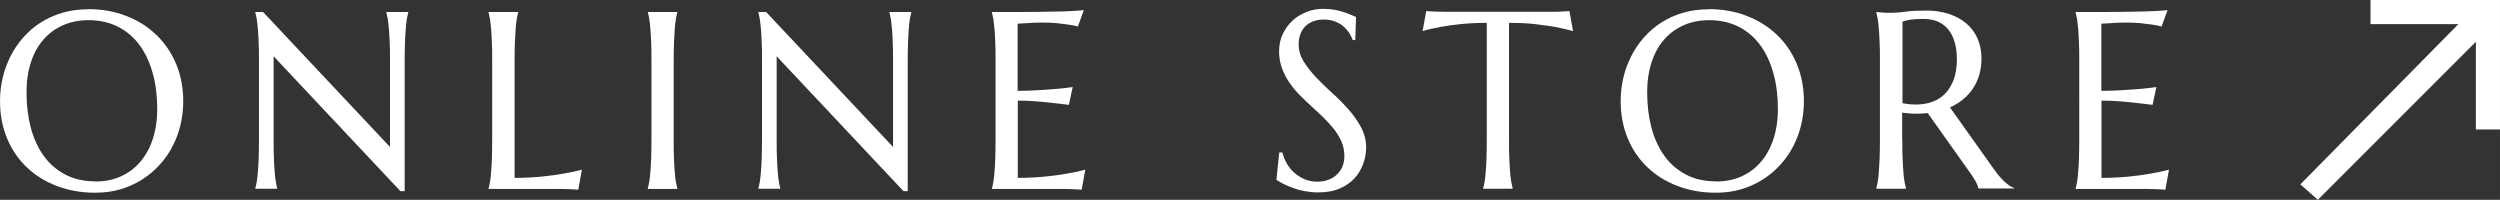
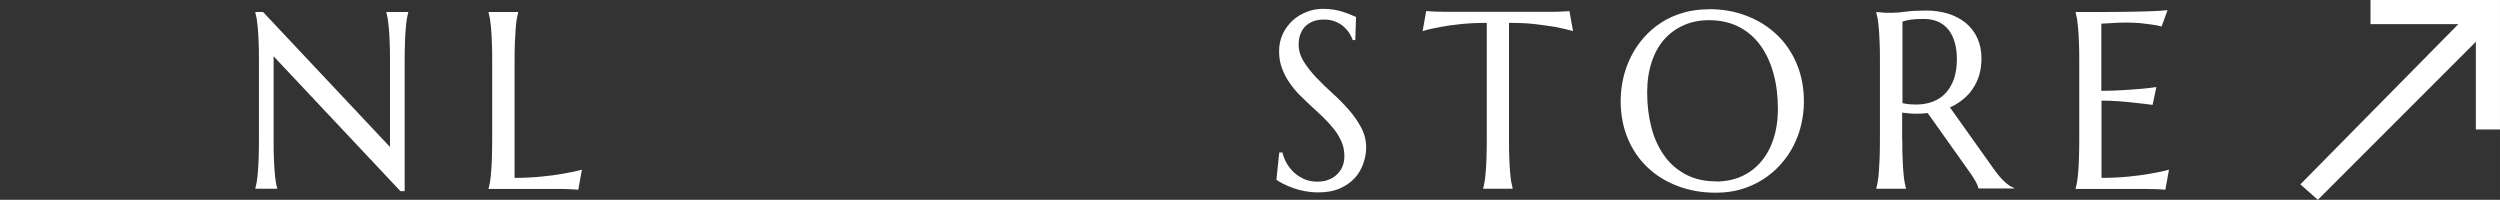
<svg xmlns="http://www.w3.org/2000/svg" id="a" width="55.93mm" height="4.47mm" viewBox="0 0 158.53 12.67">
  <rect x="0" y="0" width="158.53" height="12.67" fill="#333333" stroke="none" />
  <defs>
    <style>.b{fill:#fff;}</style>
  </defs>
  <g>
-     <path class="b" d="M5.59,.58c.87,0,1.67,.14,2.41,.43,.74,.28,1.37,.68,1.91,1.2s.96,1.13,1.26,1.85c.3,.72,.45,1.51,.45,2.38,0,.49-.06,.98-.17,1.46-.11,.48-.28,.93-.5,1.36-.22,.43-.49,.82-.82,1.18-.32,.36-.69,.67-1.11,.94-.41,.26-.87,.47-1.37,.62-.5,.15-1.04,.22-1.62,.22-.87,0-1.67-.14-2.41-.42-.74-.28-1.37-.67-1.91-1.18-.54-.51-.96-1.12-1.26-1.84-.3-.72-.45-1.51-.45-2.39,0-.49,.06-.98,.17-1.46,.11-.48,.28-.93,.5-1.37,.22-.43,.49-.83,.81-1.19,.32-.36,.69-.68,1.1-.94s.87-.47,1.38-.62c.5-.15,1.04-.22,1.62-.22Zm.45,10.93c.58,0,1.11-.1,1.59-.31,.48-.21,.89-.51,1.24-.91,.35-.4,.62-.88,.81-1.45s.29-1.22,.29-1.94c0-.8-.09-1.55-.28-2.23-.18-.68-.46-1.28-.82-1.78-.36-.5-.82-.9-1.36-1.18-.54-.28-1.18-.43-1.9-.43-.58,0-1.11,.1-1.59,.31-.48,.21-.89,.5-1.24,.89s-.62,.87-.81,1.44c-.19,.57-.29,1.21-.29,1.94,0,.8,.09,1.54,.27,2.23,.18,.69,.46,1.29,.82,1.79,.36,.51,.82,.9,1.37,1.19,.55,.29,1.18,.43,1.91,.43Z" />
    <path class="b" d="M16.68,.76l8.05,8.56V3.83c0-.44,0-.83-.02-1.16-.01-.33-.03-.62-.05-.86-.02-.24-.05-.44-.07-.61-.03-.16-.06-.3-.09-.41v-.03h1.39v.03c-.03,.11-.06,.24-.09,.41-.03,.16-.05,.36-.07,.61-.02,.24-.04,.53-.05,.86-.01,.33-.02,.72-.02,1.16V12.12h-.27L17.35,3.57v5.34c0,.44,0,.83,.02,1.16,.01,.33,.03,.62,.05,.86,.02,.24,.04,.44,.07,.6,.03,.16,.05,.3,.09,.41v.03h-1.39v-.03c.03-.11,.06-.24,.09-.41,.03-.16,.05-.36,.07-.6,.02-.24,.04-.52,.05-.86,.01-.33,.02-.72,.02-1.16V3.83c0-.44,0-.83-.02-1.16-.01-.33-.03-.62-.05-.86-.02-.24-.05-.44-.07-.61-.03-.16-.06-.3-.09-.41v-.03h.5Z" />
    <path class="b" d="M32.62,11.28c.61,0,1.18-.03,1.7-.08,.52-.05,.97-.11,1.35-.18,.45-.07,.86-.16,1.23-.26l-.23,1.27c-.06,0-.16-.01-.28-.02-.12,0-.26-.01-.42-.02s-.32,0-.48-.01c-.17,0-.33,0-.48,0-.15,0-.29,0-.4,0-.12,0-.2,0-.25,0h-3.38v-.03c.03-.11,.06-.24,.09-.41,.03-.16,.05-.36,.07-.6,.02-.24,.04-.52,.05-.86,.01-.33,.02-.72,.02-1.16V3.83c0-.44,0-.83-.02-1.16-.01-.33-.03-.62-.05-.86-.02-.24-.05-.44-.07-.61-.03-.16-.06-.3-.09-.41v-.03h1.88v.03c-.03,.11-.06,.24-.09,.41-.03,.16-.05,.36-.07,.61-.02,.24-.03,.53-.05,.86-.01,.33-.02,.72-.02,1.16v7.45Z" />
-     <path class="b" d="M41.08,11.93c.03-.11,.06-.24,.09-.41,.03-.16,.05-.36,.07-.6,.02-.24,.04-.52,.05-.86,.01-.33,.02-.72,.02-1.16V3.83c0-.44,0-.83-.02-1.16-.01-.33-.03-.62-.05-.86-.02-.24-.04-.44-.07-.61-.03-.16-.05-.3-.09-.41v-.03h1.87v.03c-.03,.11-.06,.24-.09,.41-.03,.16-.05,.36-.07,.61-.02,.24-.03,.53-.05,.86-.01,.33-.02,.72-.02,1.16v5.09c0,.44,0,.83,.02,1.16,.01,.33,.03,.62,.05,.86,.02,.24,.04,.44,.07,.6,.03,.16,.06,.3,.09,.41v.03h-1.87v-.03Z" />
-     <path class="b" d="M48.58,.76l8.05,8.56V3.83c0-.44,0-.83-.02-1.16-.01-.33-.03-.62-.05-.86-.02-.24-.05-.44-.07-.61-.03-.16-.06-.3-.09-.41v-.03h1.39v.03c-.03,.11-.06,.24-.09,.41-.03,.16-.05,.36-.07,.61-.02,.24-.04,.53-.05,.86-.01,.33-.02,.72-.02,1.16V12.12h-.27L49.25,3.57v5.34c0,.44,0,.83,.02,1.16,.01,.33,.03,.62,.05,.86,.02,.24,.04,.44,.07,.6,.03,.16,.05,.3,.09,.41v.03h-1.39v-.03c.03-.11,.06-.24,.09-.41,.03-.16,.05-.36,.07-.6,.02-.24,.04-.52,.05-.86,.01-.33,.02-.72,.02-1.16V3.83c0-.44,0-.83-.02-1.16-.01-.33-.03-.62-.05-.86-.02-.24-.05-.44-.07-.61-.03-.16-.06-.3-.09-.41v-.03h.5Z" />
-     <path class="b" d="M64.81,.76c.64,0,1.23-.01,1.77-.02,.54,0,1-.02,1.38-.04,.38-.02,.64-.04,.77-.06l-.38,1.04c-.17-.05-.37-.09-.6-.12-.2-.03-.44-.06-.72-.09-.28-.03-.61-.04-.98-.04-.12,0-.27,0-.45,.01-.17,0-.34,.02-.5,.03-.19,.01-.38,.02-.57,.03V5.76c.54,0,1.02-.02,1.45-.05,.43-.03,.8-.05,1.1-.08,.35-.03,.67-.07,.94-.11l-.24,1.13c-.36-.05-.73-.09-1.1-.13-.32-.04-.67-.07-1.05-.1-.38-.03-.75-.04-1.09-.04v4.9c.61,0,1.18-.03,1.7-.08,.52-.05,.97-.11,1.35-.18,.45-.07,.86-.16,1.23-.26l-.23,1.27c-.06,0-.16-.01-.28-.02-.12,0-.26-.01-.42-.02s-.32,0-.48-.01c-.17,0-.33,0-.48,0-.15,0-.29,0-.4,0-.12,0-.2,0-.25,0h-3.38v-.03c.03-.11,.06-.24,.09-.41,.03-.16,.05-.36,.07-.6,.02-.24,.04-.52,.05-.86,.01-.33,.02-.72,.02-1.16V3.83c0-.44,0-.83-.02-1.16-.01-.33-.03-.62-.05-.86-.02-.24-.05-.44-.07-.61-.03-.16-.06-.3-.09-.41v-.03c.65,0,1.3,0,1.94,0Z" />
    <path class="b" d="M85.95,2.54h-.17c-.04-.12-.11-.26-.2-.41-.09-.15-.21-.29-.36-.43s-.33-.24-.54-.33c-.21-.09-.46-.13-.75-.13-.25,0-.48,.04-.68,.12-.2,.08-.36,.19-.5,.33-.13,.14-.23,.31-.3,.5s-.1,.41-.1,.64c0,.38,.11,.73,.32,1.07,.21,.34,.48,.68,.79,1.01,.32,.33,.66,.67,1.03,1,.37,.33,.71,.68,1.03,1.04s.58,.74,.79,1.13c.21,.39,.32,.82,.32,1.27,0,.34-.06,.68-.18,1.02s-.3,.65-.54,.92c-.25,.27-.56,.49-.95,.66s-.84,.25-1.38,.25c-.3,0-.58-.03-.85-.08-.27-.05-.52-.12-.74-.2-.23-.08-.43-.17-.61-.26-.18-.09-.33-.18-.44-.26l.18-1.73h.2c.06,.24,.15,.48,.28,.7s.29,.42,.48,.59c.19,.17,.41,.3,.65,.41,.25,.1,.51,.15,.8,.15,.27,0,.5-.04,.71-.12,.21-.08,.39-.19,.54-.34,.15-.14,.27-.31,.35-.51,.08-.2,.12-.41,.12-.65,0-.33-.06-.63-.18-.91-.12-.28-.28-.54-.47-.79-.2-.25-.42-.49-.66-.73s-.5-.47-.76-.71c-.26-.24-.51-.48-.76-.73-.25-.25-.47-.52-.66-.8-.2-.28-.35-.59-.47-.91s-.18-.68-.18-1.07c0-.41,.08-.78,.24-1.11,.16-.33,.37-.61,.63-.85s.56-.41,.89-.54,.68-.19,1.03-.19c.26,0,.5,.02,.72,.06,.22,.04,.42,.09,.59,.15,.17,.06,.33,.11,.46,.17,.13,.06,.24,.1,.32,.14l-.05,1.46Z" />
    <path class="b" d="M94.27,1.45c-.61,0-1.17,.03-1.66,.08s-.92,.11-1.28,.18c-.42,.08-.79,.16-1.12,.26l.23-1.27c.06,0,.16,.01,.28,.02,.12,0,.26,.01,.42,.02,.15,0,.32,0,.48,.01,.17,0,.33,0,.48,0,.15,0,.29,0,.4,0,.12,0,.2,0,.25,0h4.46c.05,0,.14,0,.25,0,.12,0,.25,0,.4,0s.31,0,.48,0c.17,0,.33,0,.48-.01,.15,0,.29-.01,.42-.02,.12,0,.22-.01,.28-.02l.23,1.27c-.33-.09-.71-.18-1.12-.26-.36-.06-.79-.12-1.28-.18s-1.05-.08-1.66-.08v7.46c0,.44,0,.83,.02,1.16,.01,.33,.03,.62,.05,.86,.02,.24,.04,.44,.07,.6,.03,.16,.06,.3,.09,.41v.03h-1.87v-.03c.03-.11,.06-.24,.09-.41,.03-.16,.05-.36,.07-.6,.02-.24,.04-.52,.05-.86,.01-.33,.02-.72,.02-1.16V1.45Z" />
    <path class="b" d="M108.36,.58c.87,0,1.67,.14,2.41,.43s1.37,.68,1.91,1.2c.54,.51,.96,1.13,1.26,1.85,.3,.72,.45,1.51,.45,2.38,0,.49-.06,.98-.17,1.46-.11,.48-.28,.93-.5,1.36-.22,.43-.49,.82-.82,1.18-.32,.36-.69,.67-1.11,.94-.41,.26-.87,.47-1.37,.62-.5,.15-1.04,.22-1.62,.22-.87,0-1.67-.14-2.41-.42-.74-.28-1.37-.67-1.91-1.18-.54-.51-.96-1.12-1.26-1.84-.3-.72-.45-1.51-.45-2.39,0-.49,.06-.98,.17-1.46,.11-.48,.28-.93,.5-1.37,.22-.43,.49-.83,.81-1.19,.32-.36,.69-.68,1.1-.94,.41-.27,.87-.47,1.38-.62,.5-.15,1.04-.22,1.62-.22Zm.45,10.93c.58,0,1.11-.1,1.59-.31s.89-.51,1.24-.91c.35-.4,.62-.88,.81-1.45s.29-1.22,.29-1.94c0-.8-.09-1.55-.28-2.23-.18-.68-.46-1.28-.82-1.78-.36-.5-.82-.9-1.36-1.18-.54-.28-1.18-.43-1.9-.43-.58,0-1.11,.1-1.59,.31-.48,.21-.89,.5-1.24,.89-.35,.39-.62,.87-.81,1.44-.19,.57-.29,1.21-.29,1.94,0,.8,.09,1.54,.27,2.23,.18,.69,.46,1.29,.82,1.79,.36,.51,.82,.9,1.37,1.19,.55,.29,1.18,.43,1.91,.43Z" />
    <path class="b" d="M120.63,8.91c0,.44,0,.83,.02,1.16,.01,.33,.03,.62,.05,.86,.02,.24,.04,.44,.07,.6,.03,.16,.06,.3,.09,.41v.03h-1.88v-.03c.03-.11,.06-.24,.09-.41,.03-.16,.05-.36,.07-.6,.02-.24,.03-.52,.05-.85,.01-.33,.02-.72,.02-1.16V3.83c0-.44,0-.83-.02-1.16-.01-.33-.03-.62-.05-.86-.02-.24-.04-.44-.07-.61-.03-.16-.06-.3-.09-.41v-.03l.33,.03c.1,.01,.21,.02,.33,.02,.12,0,.25,0,.38,0,.2,0,.48-.02,.82-.07,.35-.05,.79-.07,1.32-.07,.5,0,.96,.07,1.39,.2,.42,.14,.79,.33,1.11,.59,.31,.26,.56,.58,.73,.96,.17,.38,.26,.81,.26,1.29,0,.38-.05,.72-.14,1.04-.1,.32-.23,.61-.41,.87-.17,.26-.38,.49-.63,.69s-.52,.37-.82,.5l2.74,3.85c.14,.19,.26,.36,.38,.5s.23,.26,.34,.36c.11,.1,.21,.18,.31,.25,.1,.07,.2,.12,.3,.15v.03h-2.26c-.02-.1-.07-.23-.15-.39-.09-.16-.19-.33-.3-.49l-2.77-3.9c-.12,.01-.24,.02-.36,.03-.12,0-.24,.01-.37,.01-.15,0-.29,0-.44-.02-.15-.01-.3-.03-.45-.05v1.76Zm0-2.37c.14,.03,.28,.05,.43,.07,.15,.01,.29,.02,.42,.02,.39,0,.75-.06,1.07-.18,.32-.12,.6-.3,.82-.54,.23-.24,.4-.54,.53-.89,.12-.36,.19-.77,.19-1.25,0-.39-.04-.74-.13-1.06-.09-.32-.22-.59-.39-.81-.17-.22-.39-.39-.66-.52-.27-.12-.58-.18-.93-.18s-.65,.02-.86,.05c-.21,.04-.38,.08-.48,.12V6.54Z" />
    <path class="b" d="M133.53,.76c.64,0,1.23-.01,1.77-.02s1-.02,1.38-.04c.38-.02,.64-.04,.77-.06l-.38,1.04c-.17-.05-.37-.09-.6-.12-.2-.03-.44-.06-.72-.09-.28-.03-.61-.04-.98-.04-.12,0-.27,0-.45,.01-.17,0-.34,.02-.5,.03-.19,.01-.38,.02-.57,.03V5.76c.54,0,1.02-.02,1.45-.05,.43-.03,.8-.05,1.1-.08,.35-.03,.67-.07,.94-.11l-.24,1.13c-.36-.05-.73-.09-1.1-.13-.32-.04-.67-.07-1.05-.1-.38-.03-.75-.04-1.09-.04v4.9c.61,0,1.18-.03,1.7-.08,.52-.05,.97-.11,1.35-.18,.45-.07,.86-.16,1.23-.26l-.23,1.27c-.06,0-.16-.01-.28-.02-.12,0-.26-.01-.42-.02-.15,0-.32,0-.48-.01-.17,0-.33,0-.48,0-.15,0-.29,0-.4,0-.12,0-.2,0-.25,0h-3.38v-.03c.03-.11,.06-.24,.09-.41,.03-.16,.05-.36,.07-.6,.02-.24,.04-.52,.05-.86,.01-.33,.02-.72,.02-1.16V3.83c0-.44,0-.83-.02-1.16-.01-.33-.03-.62-.05-.86-.02-.24-.05-.44-.07-.61-.03-.16-.06-.3-.09-.41v-.03c.65,0,1.3,0,1.94,0Z" />
  </g>
  <polygon class="b" points="150.32 0 150.32 1.53 155.89 1.53 145.87 11.69 146.98 12.67 157 2.65 157 8.21 158.53 8.21 158.53 0 150.32 0" />
</svg>